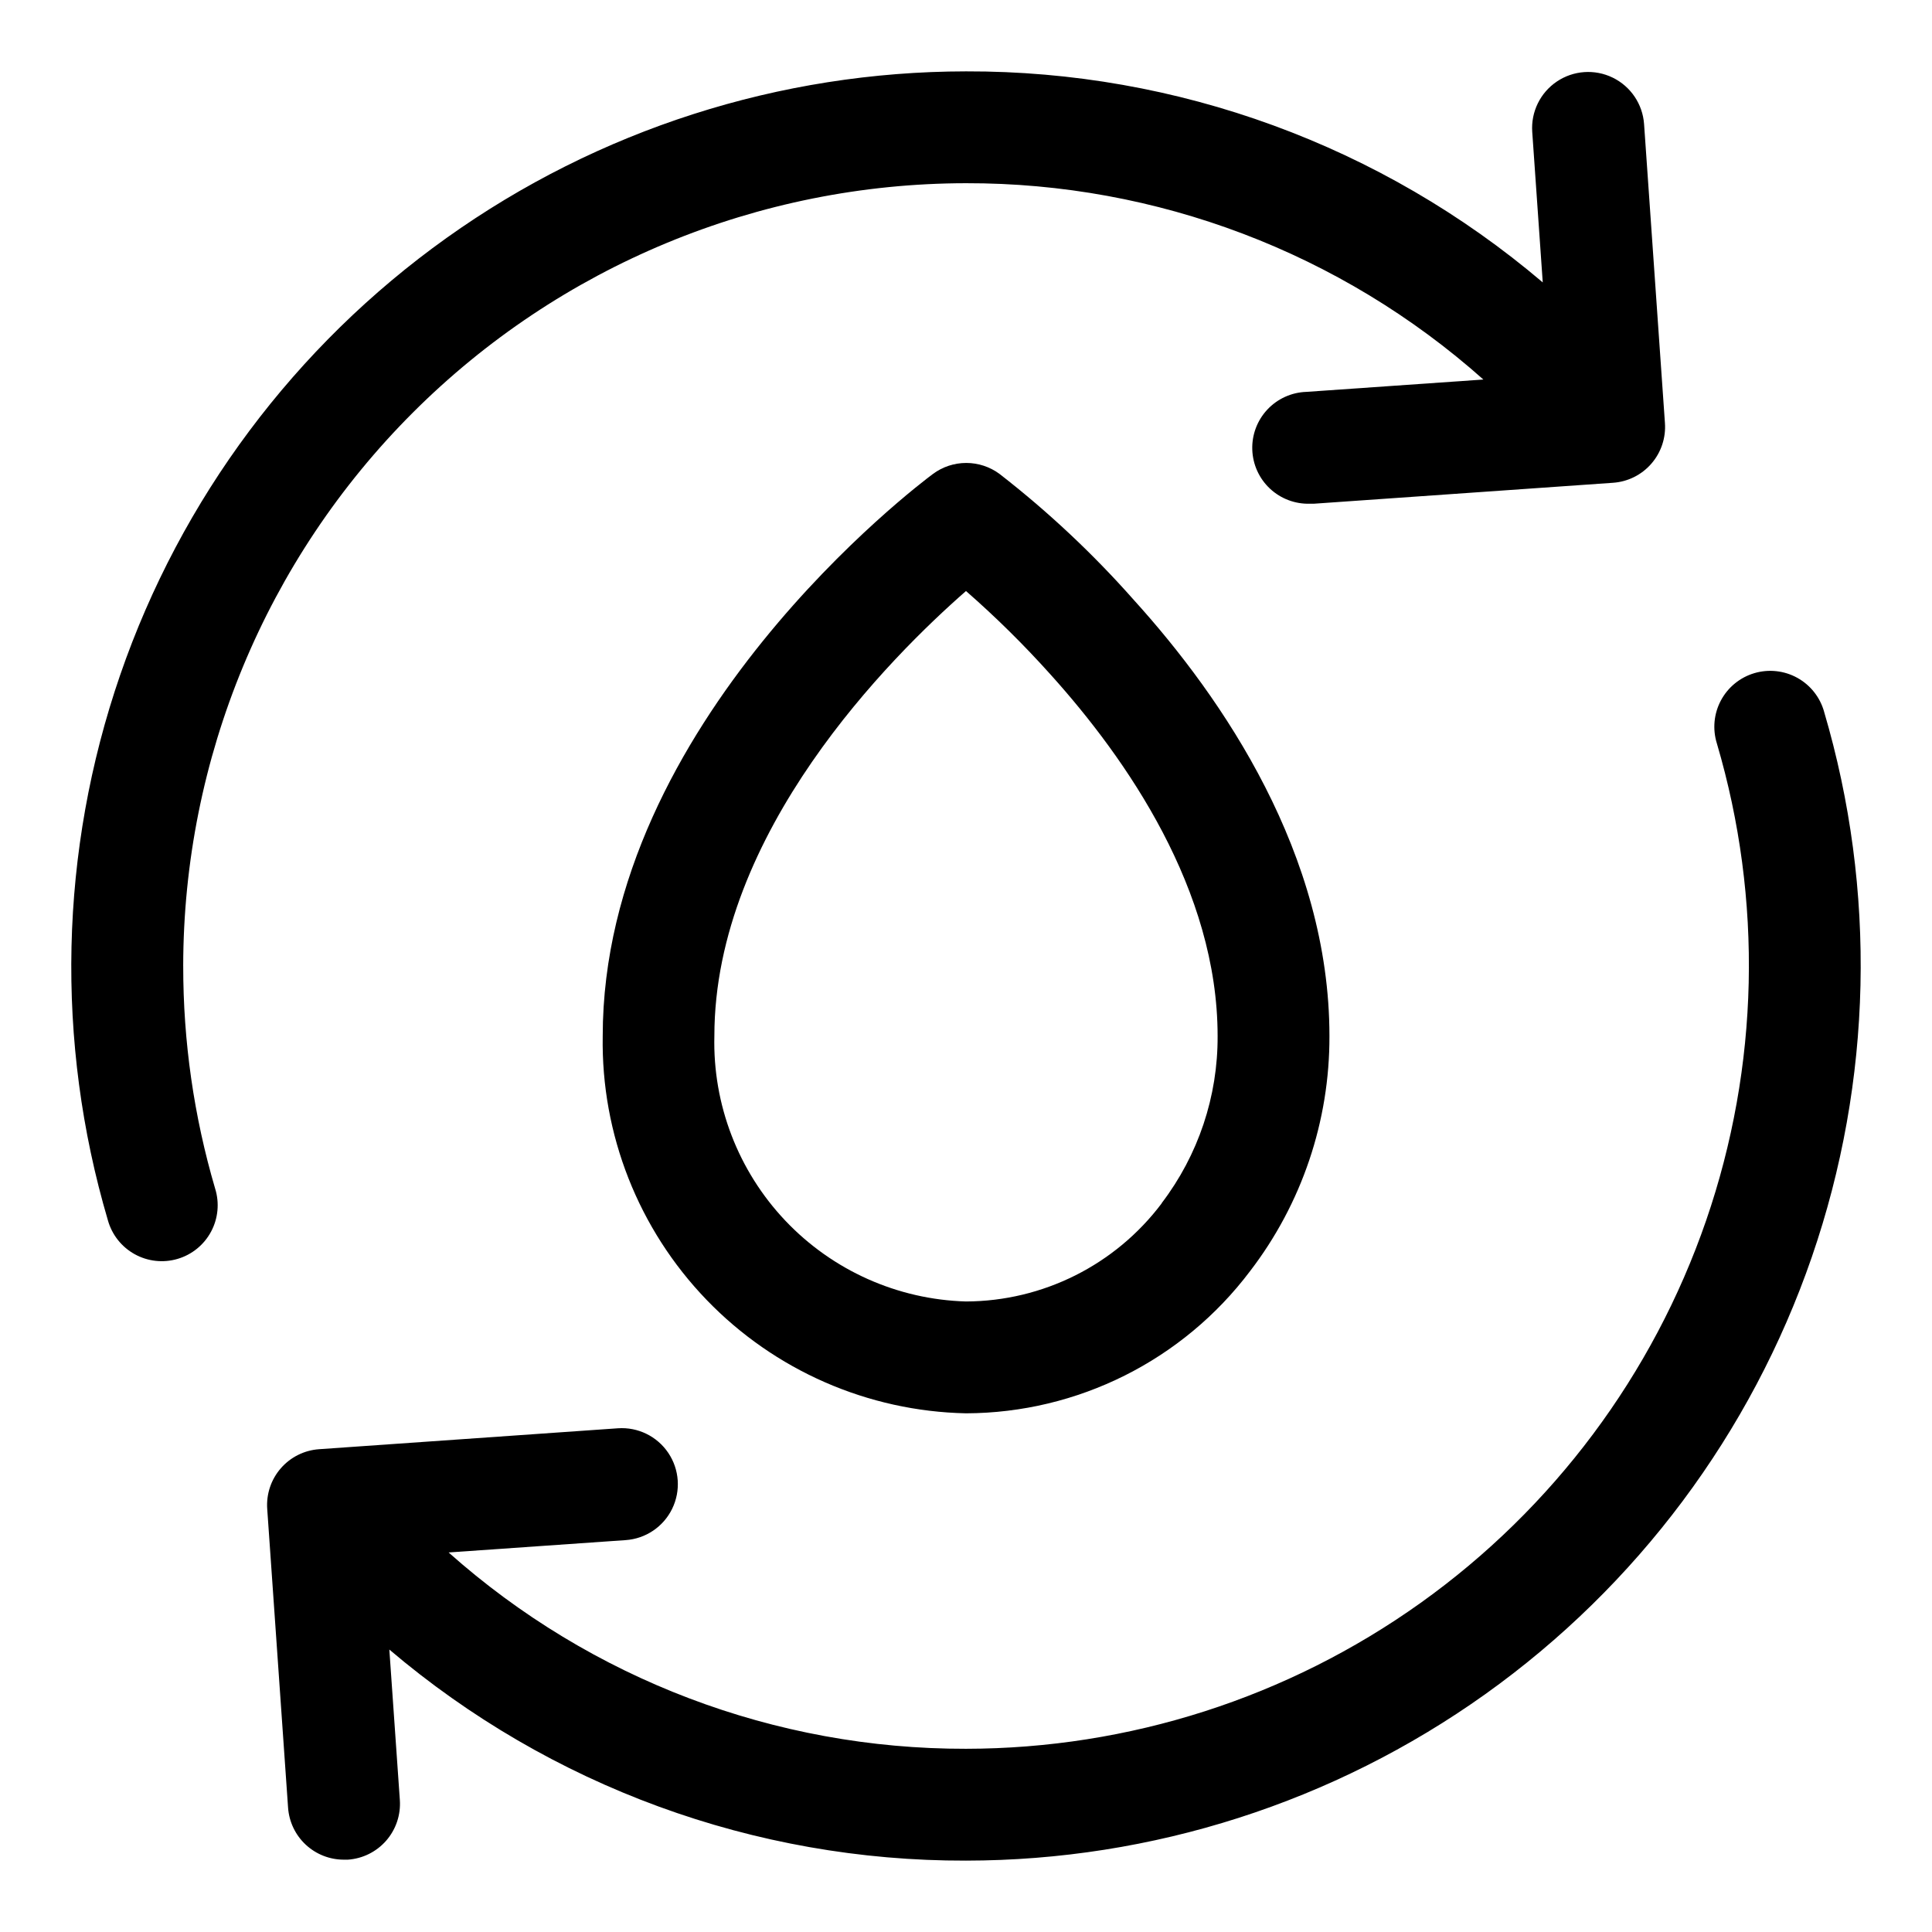
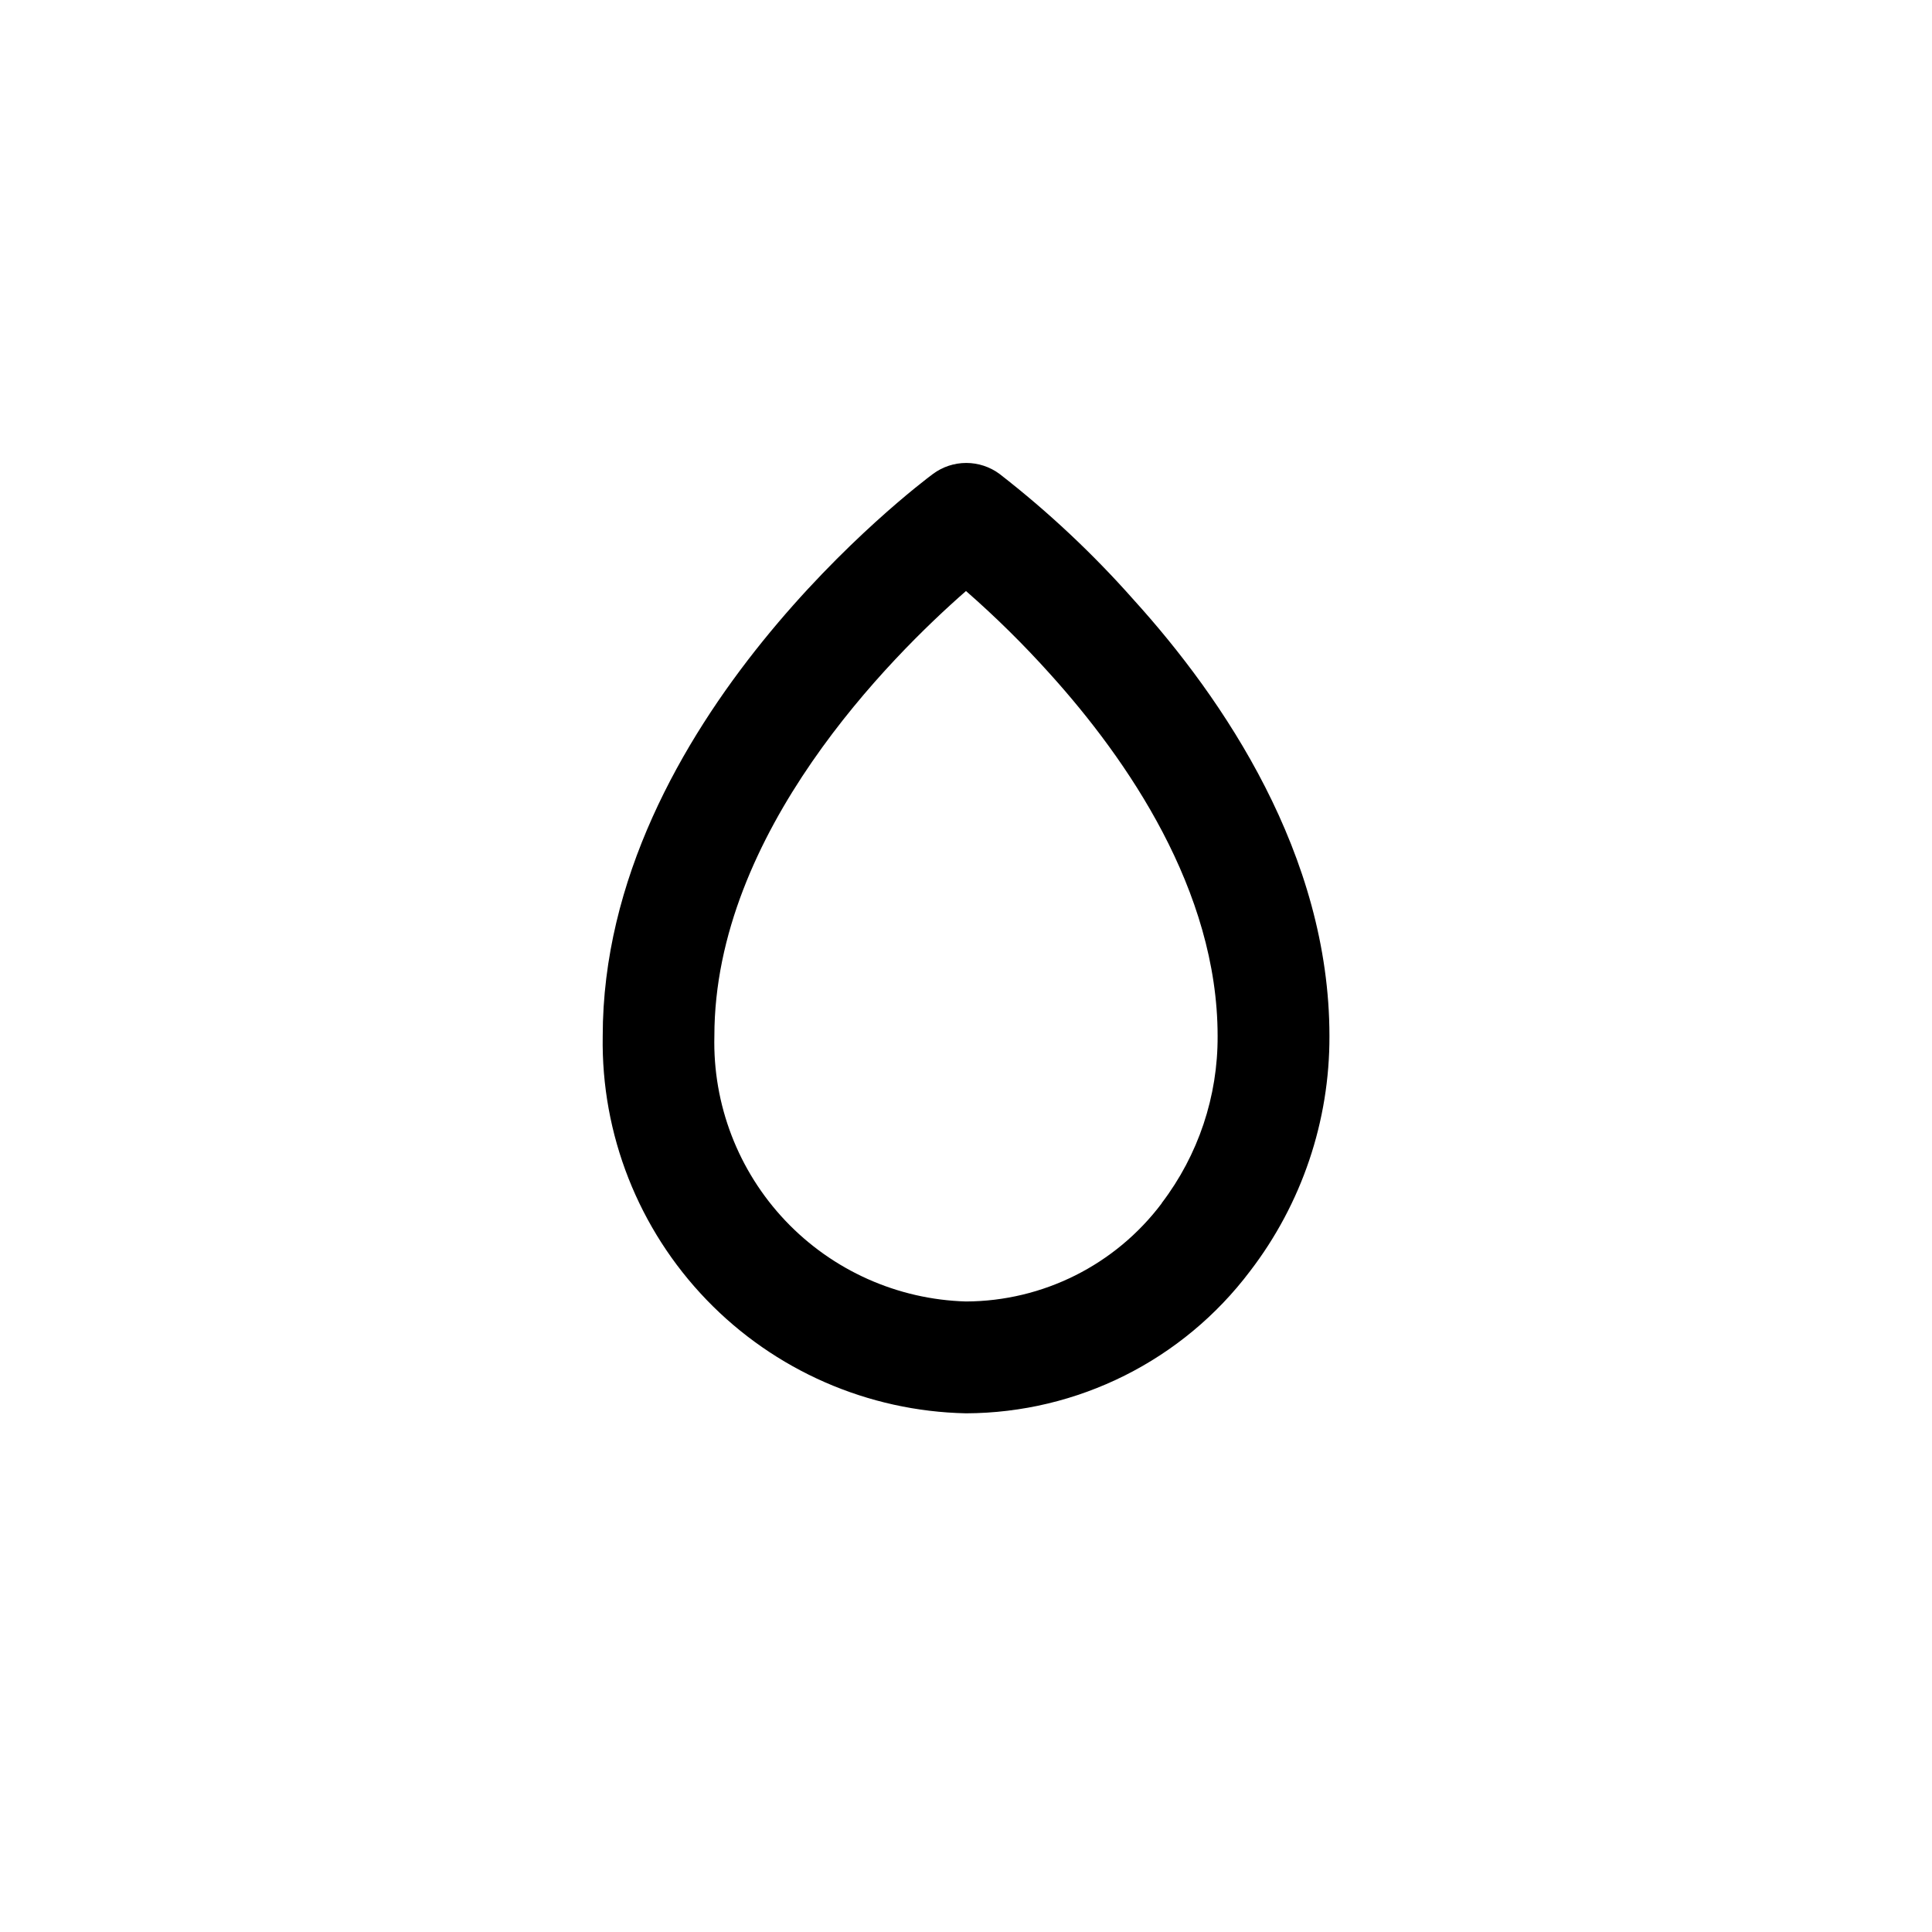
<svg xmlns="http://www.w3.org/2000/svg" fill="#000000" width="800px" height="800px" version="1.1" viewBox="144 144 512 512">
  <g>
-     <path d="m192.55 400c0.059-55.004 21.934-107.73 60.828-146.62 38.891-38.895 91.621-60.77 146.62-60.828 50.543-0.102 99.355 18.418 137.11 52.027l-46.93 3.273c-3.93 0.133-7.644 1.824-10.328 4.695-2.688 2.875-4.117 6.695-3.984 10.625 0.133 3.934 1.82 7.648 4.695 10.332s6.695 4.117 10.625 3.984h1.051l79.172-5.543h0.004c3.941-0.258 7.617-2.078 10.207-5.059 2.594-2.981 3.891-6.871 3.602-10.812l-5.527-79.188v0.004c-0.371-5.297-3.535-9.988-8.309-12.316-4.769-2.324-10.418-1.93-14.816 1.039-4.398 2.965-6.883 8.055-6.512 13.352l2.785 39.875c-42.66-36.254-96.863-56.086-152.84-55.926-49.359 0.039-97.477 15.465-137.65 44.133-40.18 28.672-70.418 69.152-86.504 115.82-16.09 46.66-17.227 97.176-3.258 144.52 1.066 3.824 3.621 7.059 7.094 8.984 3.473 1.922 7.57 2.375 11.375 1.25 3.809-1.121 7.004-3.727 8.875-7.227 1.871-3.5 2.262-7.606 1.078-11.395-5.633-19.156-8.48-39.023-8.461-58.988z" />
-     <path d="m627.41 332.62c-1.066-3.824-3.621-7.059-7.094-8.984-3.469-1.922-7.57-2.371-11.375-1.25-3.809 1.125-7.004 3.727-8.875 7.227s-2.258 7.606-1.078 11.395c12.223 41.426 11.227 85.629-2.852 126.46-14.078 40.828-40.535 76.254-75.691 101.34s-77.258 38.598-120.45 38.637c-50.547 0.102-99.359-18.418-137.11-52.027l46.93-3.273c5.293-0.367 9.988-3.531 12.316-8.301 2.328-4.769 1.938-10.418-1.027-14.816-2.965-4.402-8.055-6.887-13.348-6.519l-79.172 5.543c-3.926 0.27-7.578 2.086-10.16 5.055-2.582 2.965-3.879 6.832-3.606 10.758l5.527 79.188c0.262 3.746 1.938 7.254 4.688 9.812 2.754 2.559 6.371 3.977 10.129 3.965h1.039-0.004c3.926-0.27 7.578-2.086 10.16-5.051s3.879-6.836 3.609-10.758l-2.785-39.875h-0.004c42.652 36.25 96.844 56.086 152.82 55.938 49.355-0.039 97.473-15.465 137.65-44.133 40.176-28.668 70.414-69.152 86.504-115.82 16.086-46.66 17.223-97.176 3.254-144.52z" />
-     <path d="m408.89 269.6c-2.555-1.895-5.648-2.914-8.824-2.914-3.18 0-6.273 1.02-8.824 2.914-3.57 2.652-87.516 65.82-87.516 149.01-0.43 26.004 9.461 51.117 27.504 69.844 18.043 18.73 42.77 29.547 68.77 30.09 29.602-0.094 57.453-14.031 75.273-37.668 13.719-17.875 21.117-39.793 21.043-62.324 0-48.07-28.152-89.426-51.863-115.58-10.789-12.207-22.695-23.383-35.562-33.371zm42.973 193.3h-0.004c-12.266 16.305-31.457 25.93-51.859 26.004-18.16-0.523-35.375-8.223-47.871-21.406-12.496-13.188-19.262-30.789-18.812-48.949 0-53.922 46.781-100.51 66.68-117.92h0.004c7.902 6.91 15.379 14.293 22.387 22.109 20.227 22.434 44.293 57.152 44.293 95.812 0.086 15.996-5.125 31.566-14.82 44.289z" />
+     <path d="m408.89 269.6c-2.555-1.895-5.648-2.914-8.824-2.914-3.18 0-6.273 1.02-8.824 2.914-3.57 2.652-87.516 65.82-87.516 149.01-0.43 26.004 9.461 51.117 27.504 69.844 18.043 18.73 42.77 29.547 68.77 30.09 29.602-0.094 57.453-14.031 75.273-37.668 13.719-17.875 21.117-39.793 21.043-62.324 0-48.07-28.152-89.426-51.863-115.58-10.789-12.207-22.695-23.383-35.562-33.371m42.973 193.3h-0.004c-12.266 16.305-31.457 25.93-51.859 26.004-18.16-0.523-35.375-8.223-47.871-21.406-12.496-13.188-19.262-30.789-18.812-48.949 0-53.922 46.781-100.51 66.68-117.92h0.004c7.902 6.91 15.379 14.293 22.387 22.109 20.227 22.434 44.293 57.152 44.293 95.812 0.086 15.996-5.125 31.566-14.82 44.289z" />
  </g>
</svg>